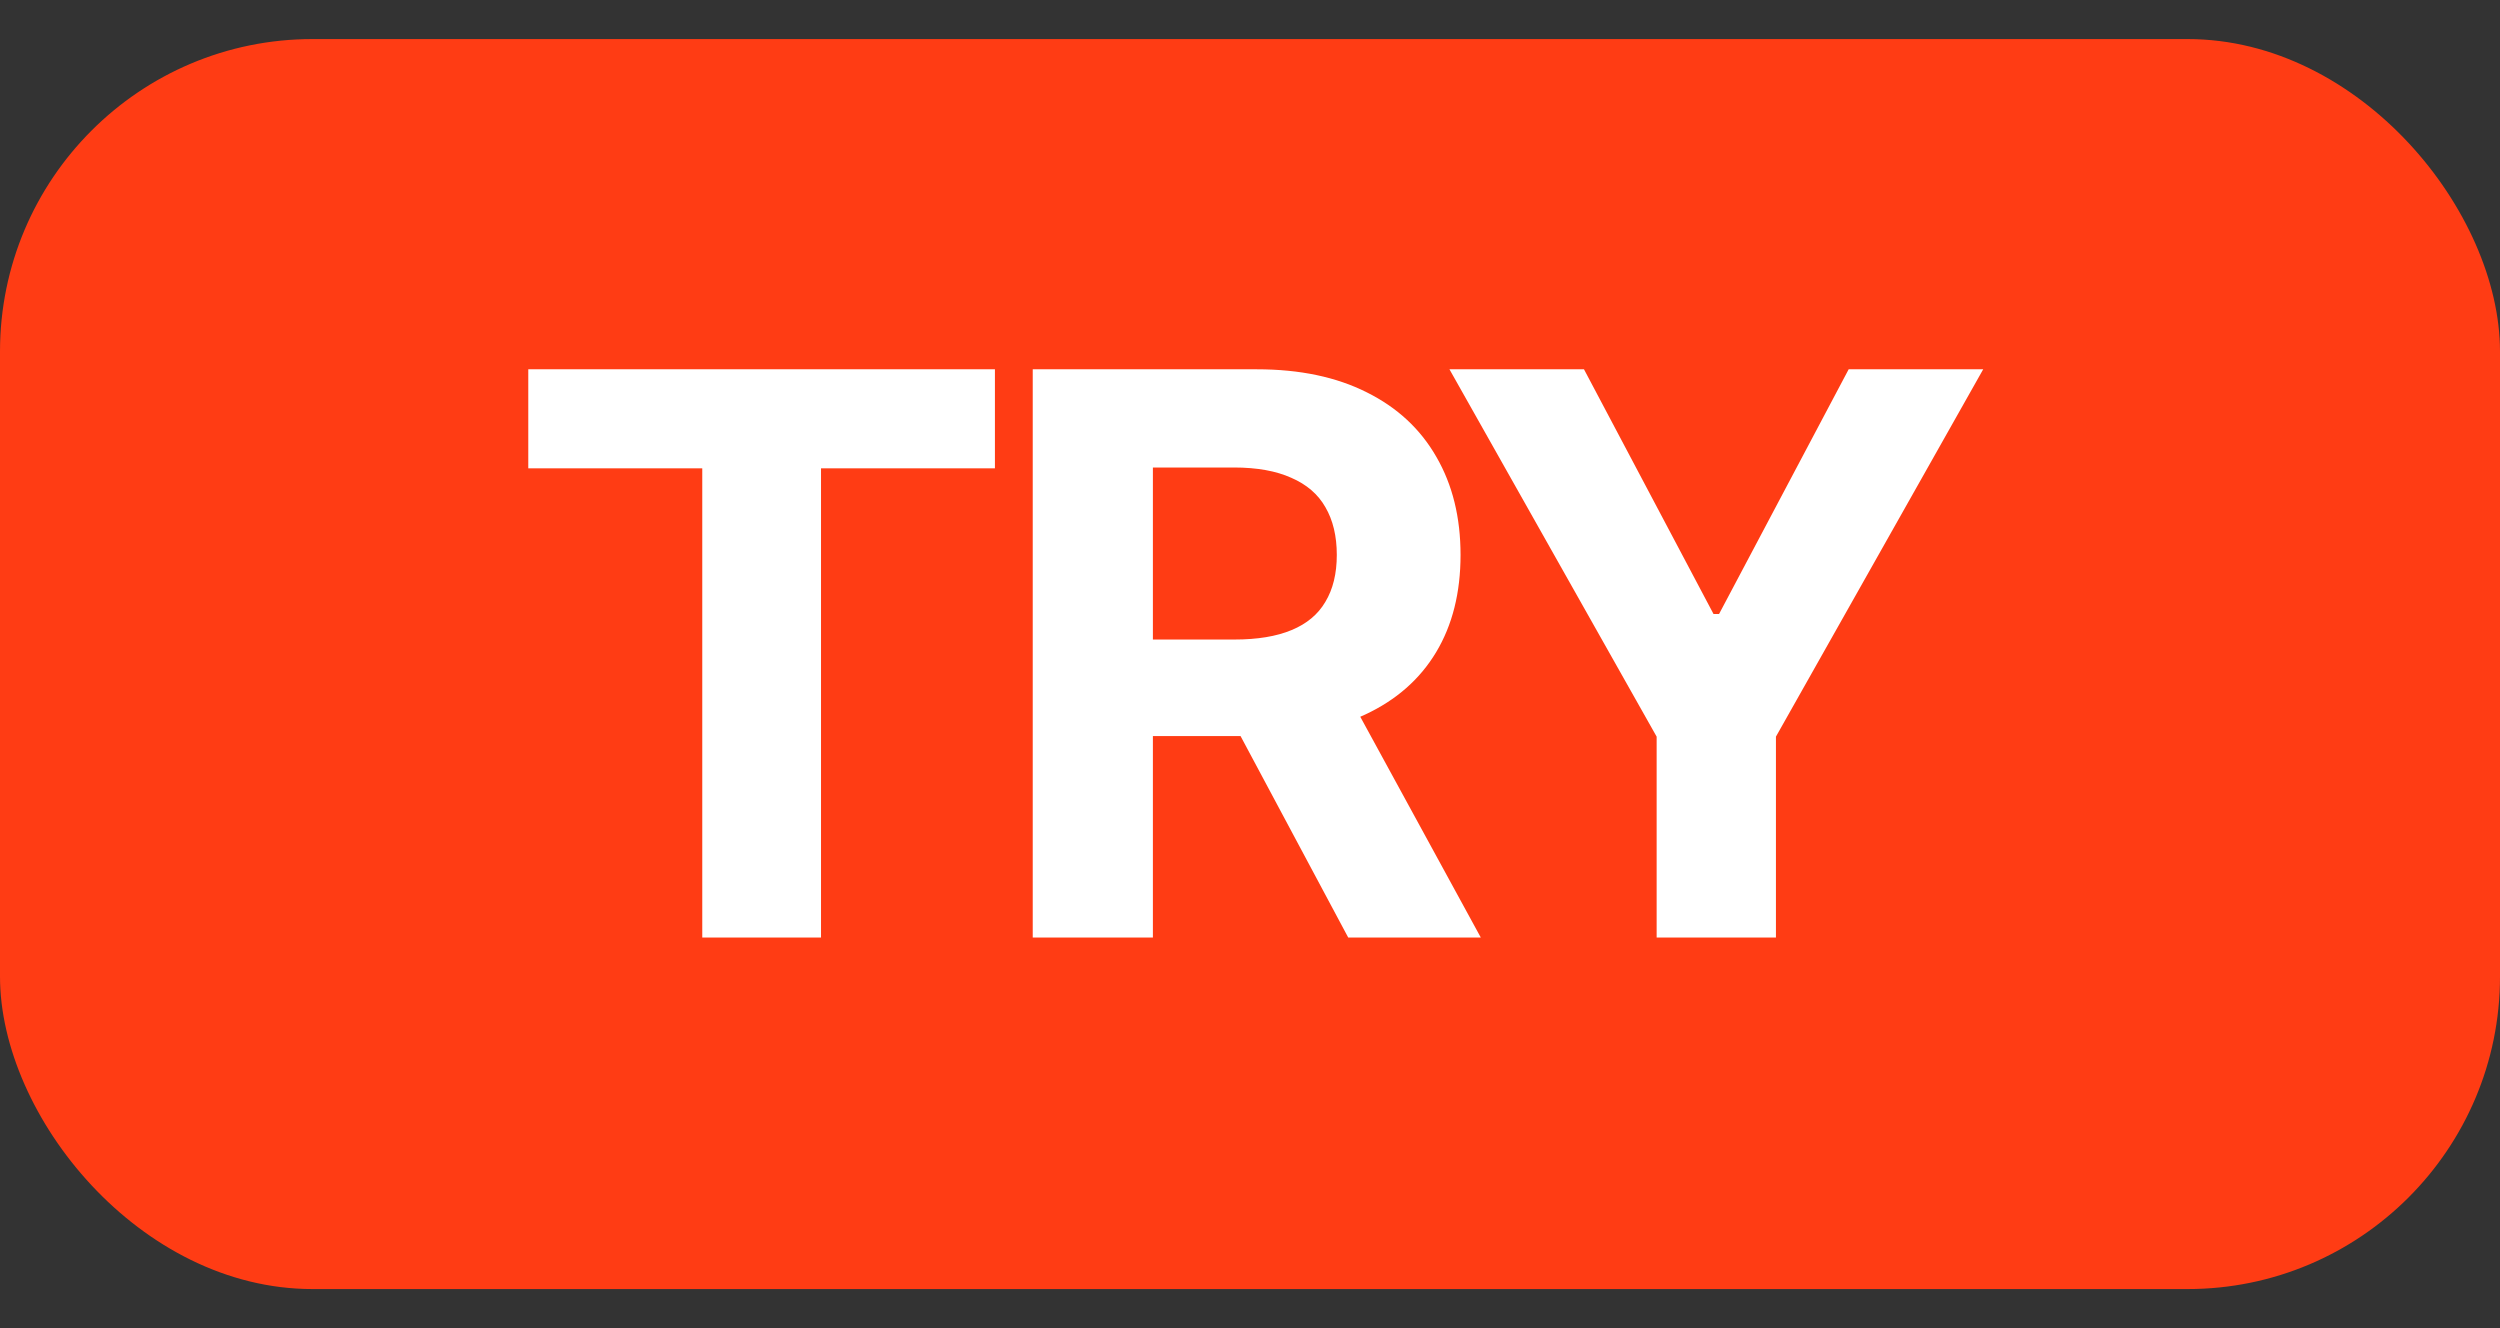
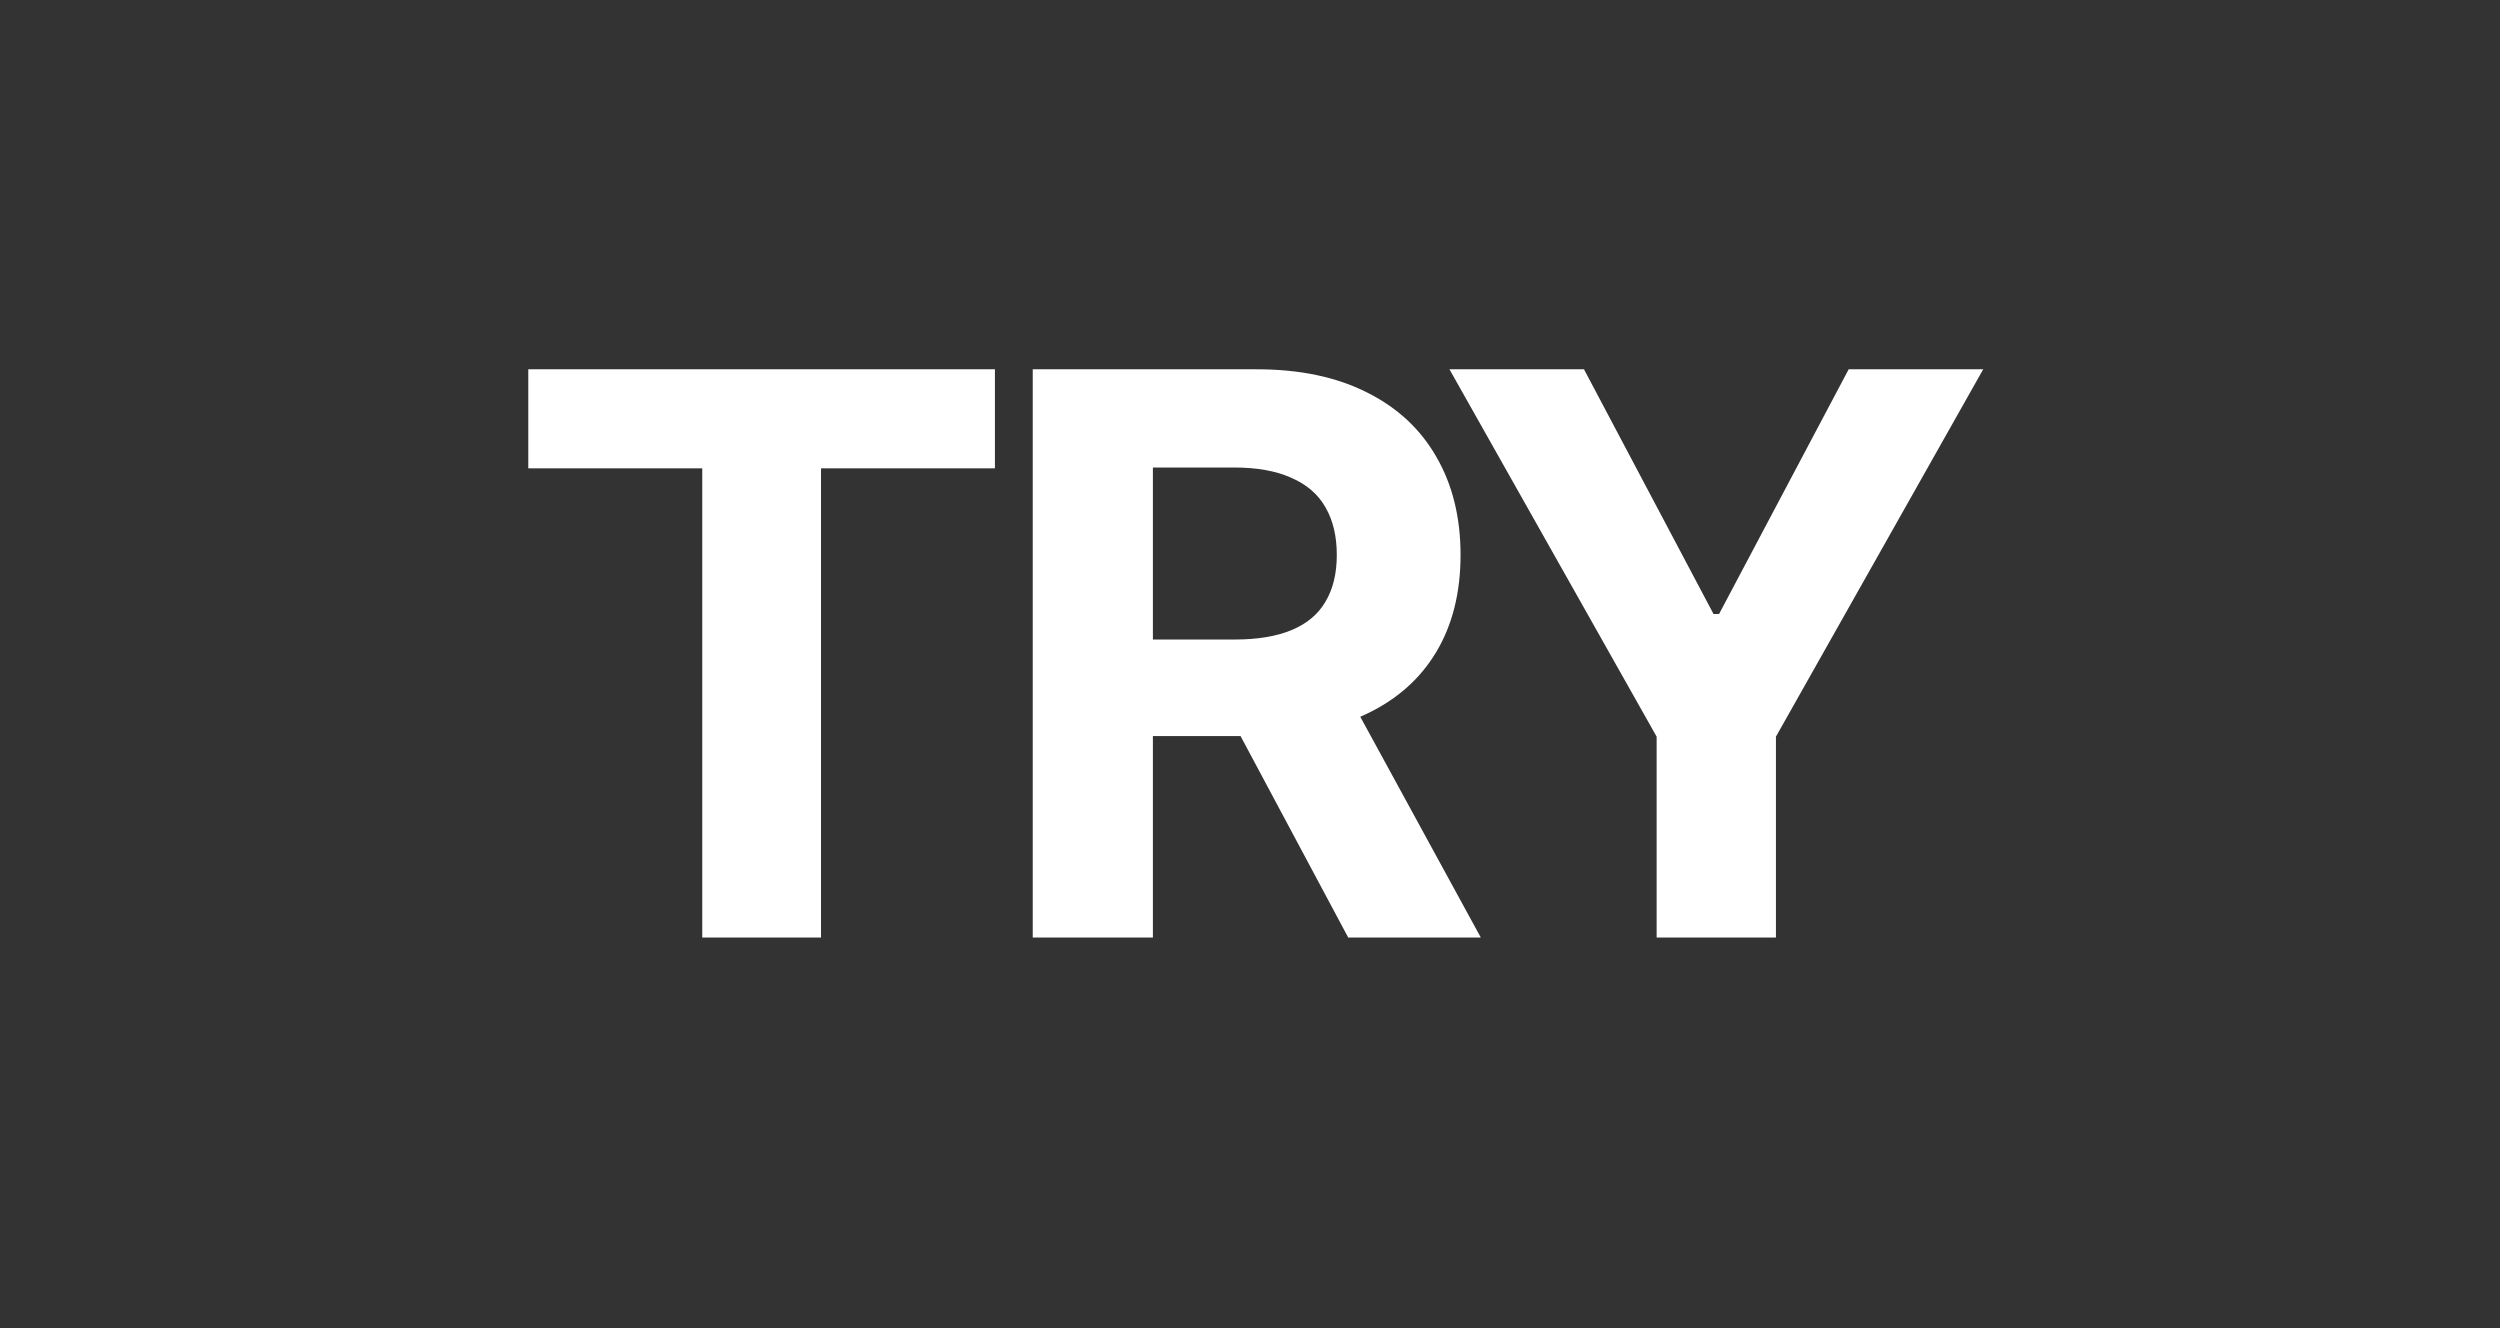
<svg xmlns="http://www.w3.org/2000/svg" width="32" height="17" viewBox="0 0 32 17" fill="none">
  <rect x="0" y="0" width="32" height="17" fill="#333333" stroke="none" />
-   <rect y="0.5" width="32" height="16" rx="4" fill="#FF3C14" />
-   <path d="M6.762 5.995V4.727H12.735V5.995H10.509V12H8.989V5.995H6.762ZM13.219 12V4.727H16.088C16.638 4.727 17.106 4.826 17.495 5.022C17.885 5.216 18.182 5.492 18.386 5.849C18.592 6.205 18.695 6.622 18.695 7.103C18.695 7.586 18.591 8.001 18.382 8.349C18.174 8.695 17.872 8.96 17.477 9.145C17.084 9.33 16.608 9.422 16.049 9.422H14.128V8.186H15.801C16.094 8.186 16.338 8.146 16.532 8.065C16.726 7.985 16.871 7.864 16.965 7.703C17.062 7.542 17.111 7.342 17.111 7.103C17.111 6.862 17.062 6.658 16.965 6.492C16.871 6.326 16.725 6.201 16.529 6.116C16.334 6.028 16.09 5.984 15.794 5.984H14.757V12H13.219ZM17.147 8.69L18.954 12H17.257L15.488 8.69H17.147ZM18.553 4.727H20.275L21.933 7.859H22.004L23.663 4.727H25.385L22.732 9.429V12H21.205V9.429L18.553 4.727Z" fill="white" />
+   <path d="M6.762 5.995V4.727H12.735V5.995H10.509V12H8.989V5.995H6.762ZM13.219 12V4.727H16.088C16.638 4.727 17.106 4.826 17.495 5.022C17.885 5.216 18.182 5.492 18.386 5.849C18.592 6.205 18.695 6.622 18.695 7.103C18.695 7.586 18.591 8.001 18.382 8.349C18.174 8.695 17.872 8.96 17.477 9.145C17.084 9.33 16.608 9.422 16.049 9.422H14.128V8.186H15.801C16.094 8.186 16.338 8.146 16.532 8.065C16.726 7.985 16.871 7.864 16.965 7.703C17.062 7.542 17.111 7.342 17.111 7.103C17.111 6.862 17.062 6.658 16.965 6.492C16.871 6.326 16.725 6.201 16.529 6.116C16.334 6.028 16.09 5.984 15.794 5.984H14.757V12H13.219ZM17.147 8.69L18.954 12H17.257L15.488 8.69ZM18.553 4.727H20.275L21.933 7.859H22.004L23.663 4.727H25.385L22.732 9.429V12H21.205V9.429L18.553 4.727Z" fill="white" />
</svg>